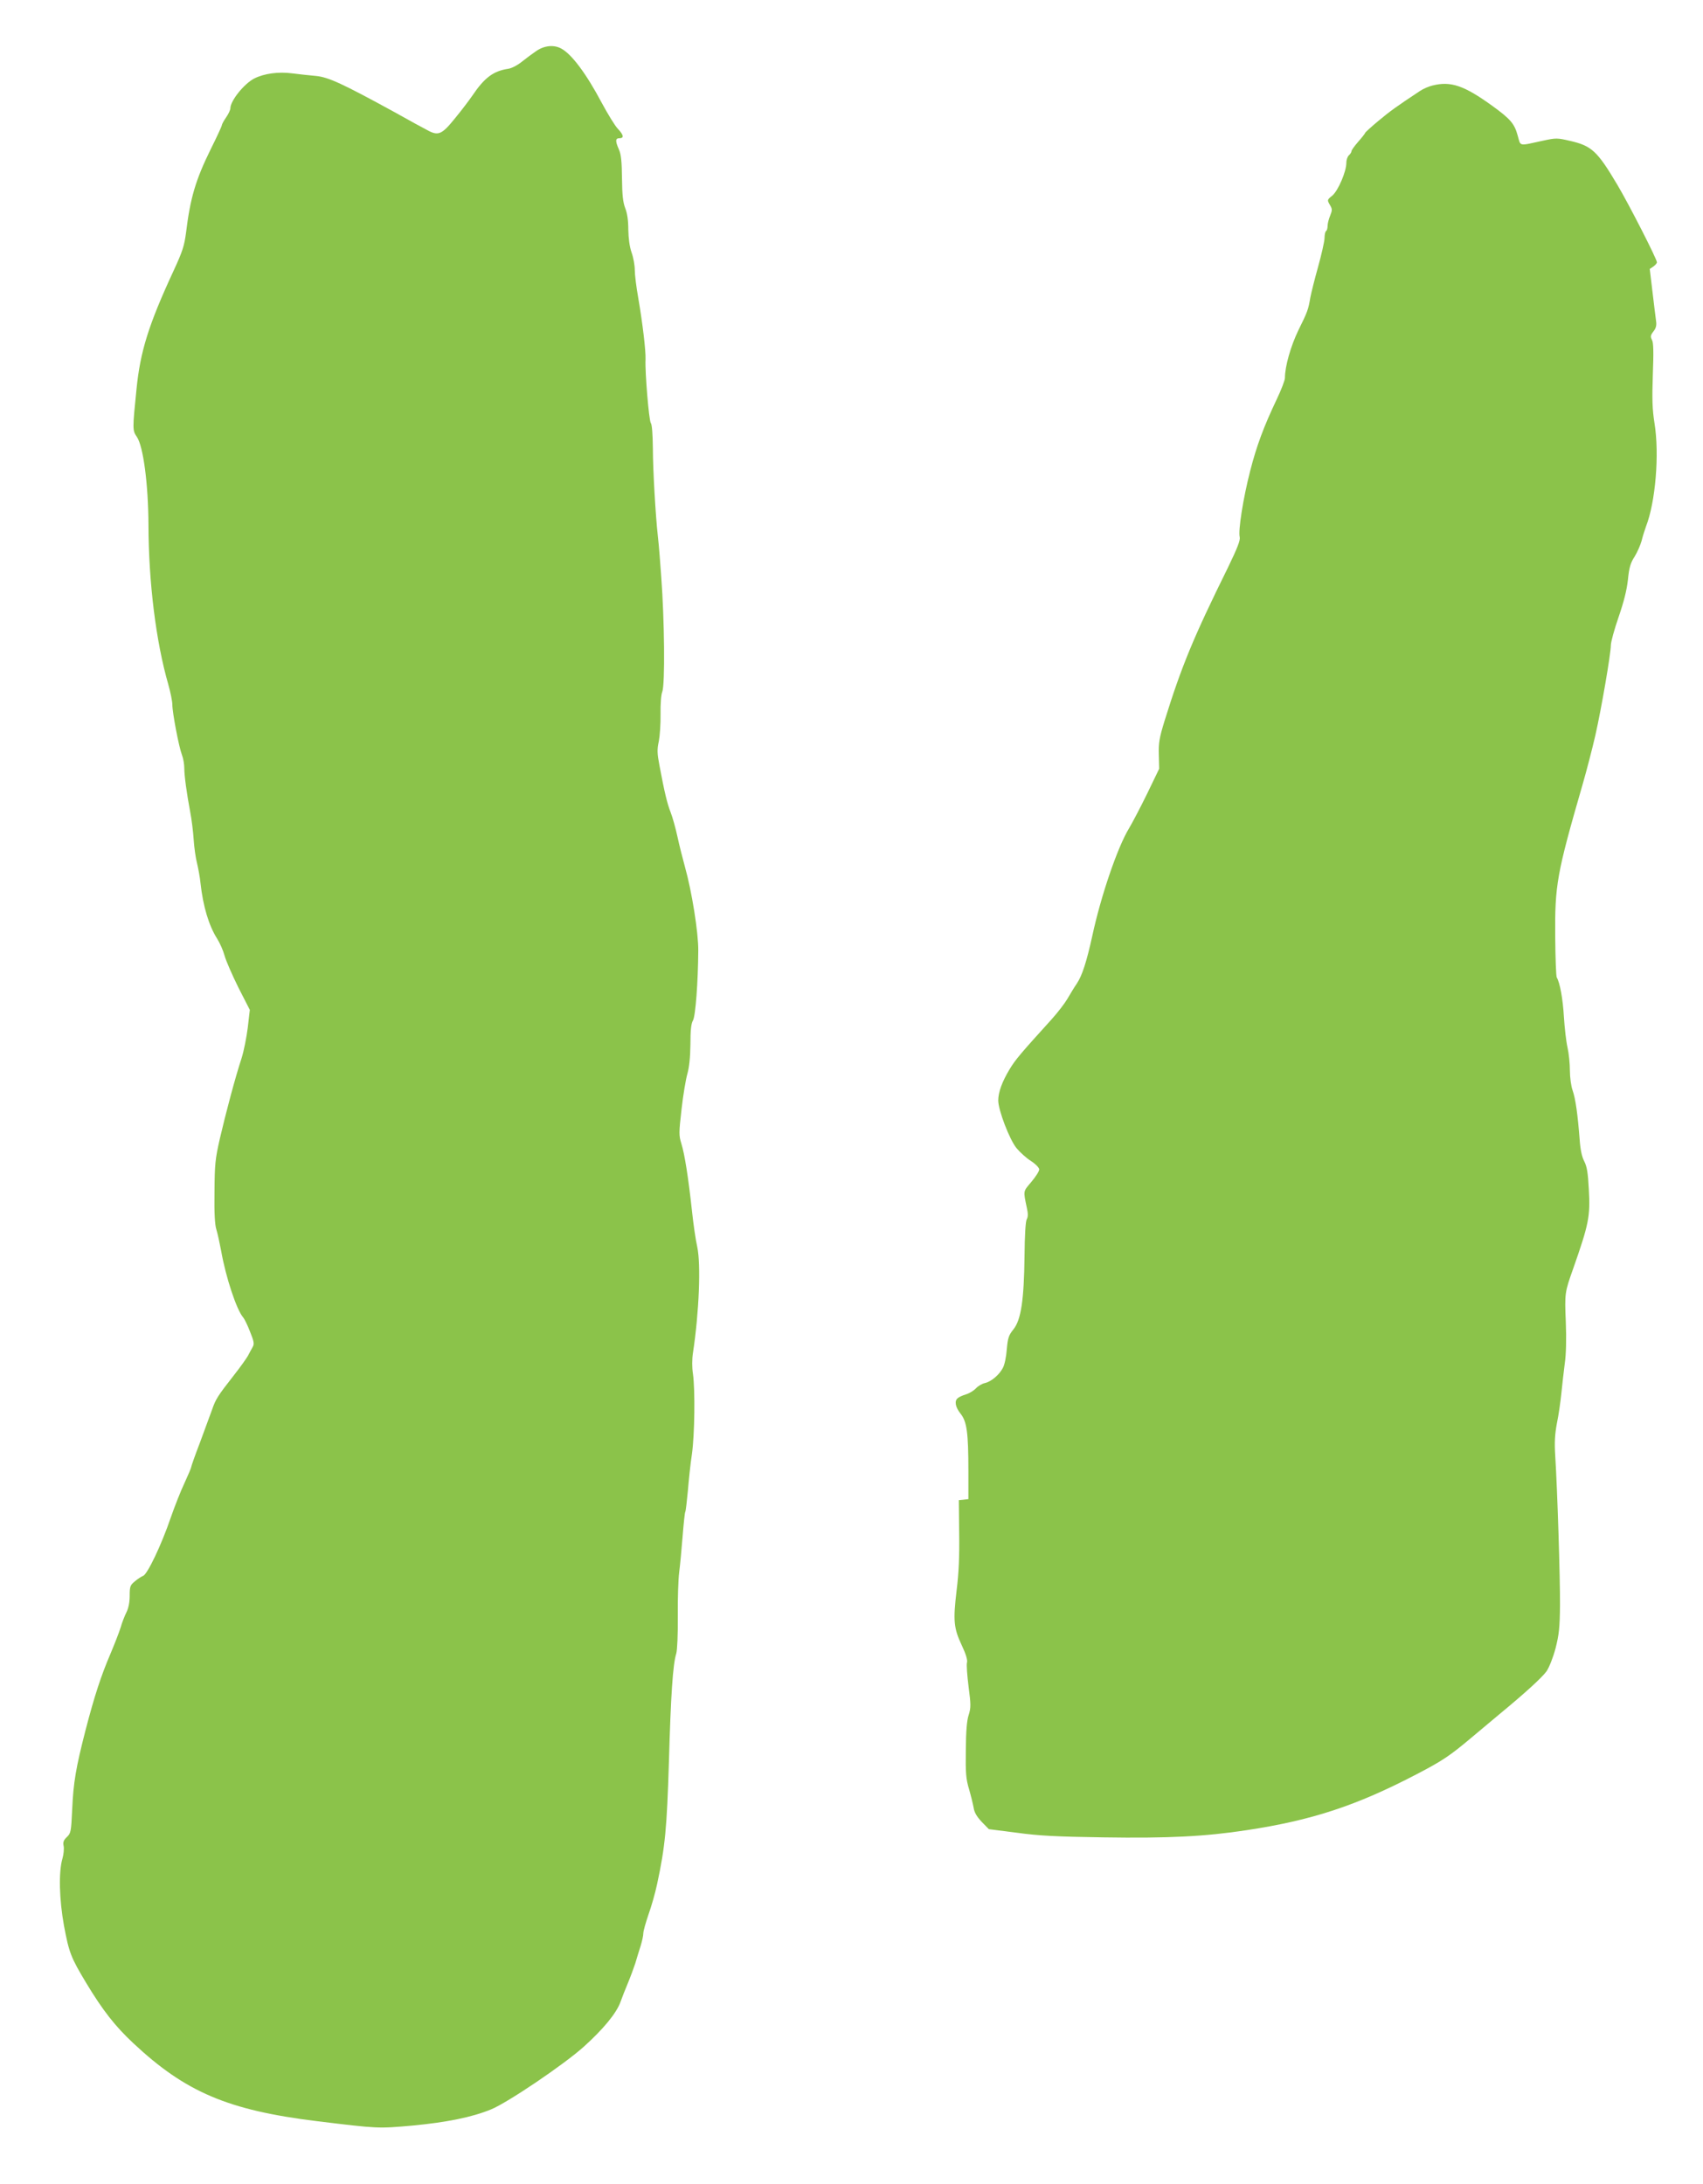
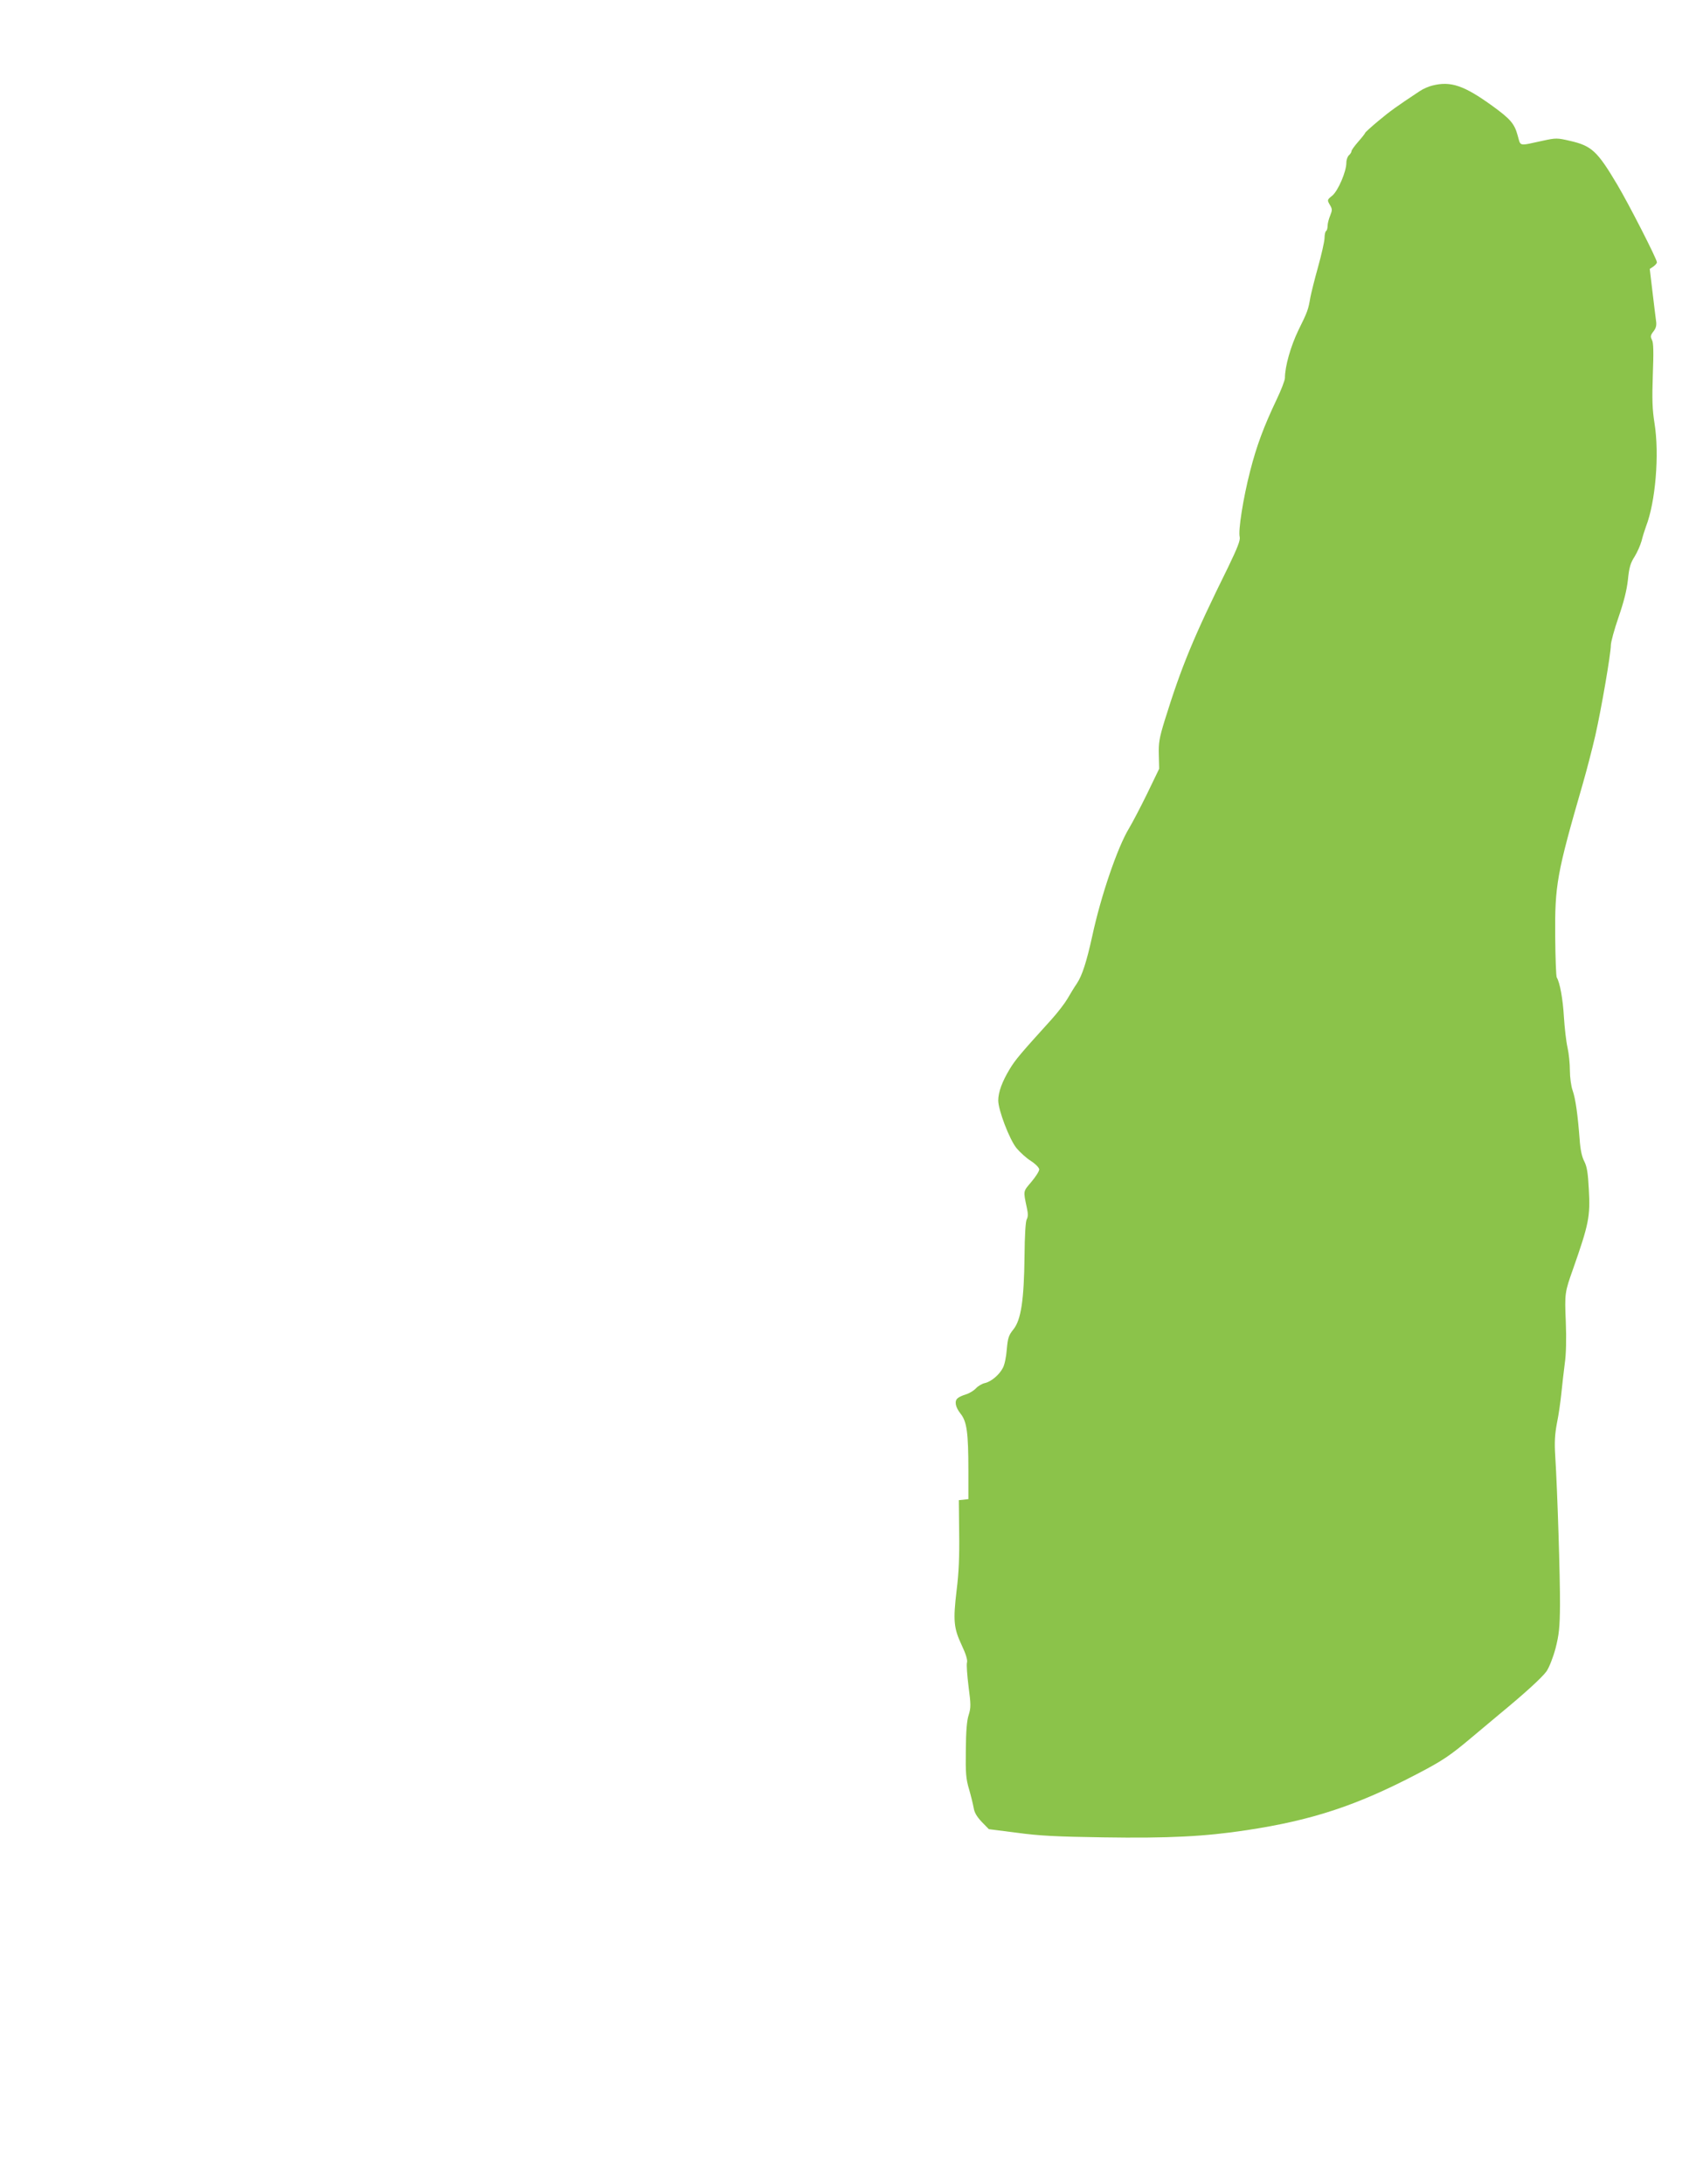
<svg xmlns="http://www.w3.org/2000/svg" version="1.0" width="998pt" height="1280pt" viewBox="0 0 998 1280" preserveAspectRatio="xMidYMid meet">
  <g transform="translate(0,1280) scale(0.1,-0.1)" fill="#8bc34a" stroke="none">
-     <path d="M3144 12502 c-22 -15 -60 -43 -85 -63 -24 -20 -60 -39 -80 -42 -88 -13 -140 -52 -212 -159 -18 -26 -63 -86 -102 -133 -76 -94 -97 -103 -162 -67 -18 9 -106 57 -195 107 -300 164 -383 203 -457 210 -36 3 -98 10 -138 15 -81 11 -166 -1 -223 -30 -60 -31 -140 -131 -140 -175 0 -9 -11 -33 -25 -53 -14 -20 -25 -41 -25 -46 0 -5 -29 -68 -65 -140 -89 -181 -120 -286 -145 -491 -10 -76 -21 -110 -72 -220 -147 -317 -196 -474 -218 -695 -24 -237 -24 -242 2 -280 38 -56 67 -278 68 -515 1 -340 44 -685 116 -935 13 -46 24 -100 24 -119 0 -47 38 -247 56 -294 8 -20 14 -56 14 -78 0 -45 14 -147 35 -259 8 -41 17 -113 20 -160 3 -47 12 -110 20 -140 7 -30 17 -82 20 -115 15 -137 49 -249 97 -325 16 -25 36 -70 44 -100 8 -30 45 -114 81 -187 l67 -131 -12 -104 c-7 -56 -23 -137 -36 -178 -37 -113 -92 -319 -127 -470 -28 -122 -31 -153 -32 -315 -2 -122 2 -193 11 -220 7 -22 19 -78 28 -125 27 -155 91 -347 129 -390 7 -8 26 -46 40 -83 23 -57 26 -72 16 -90 -7 -12 -19 -35 -28 -52 -9 -16 -46 -68 -83 -115 -94 -120 -106 -139 -127 -200 -11 -30 -43 -117 -71 -193 -29 -75 -52 -141 -52 -146 0 -4 -18 -46 -39 -92 -22 -46 -58 -138 -81 -204 -53 -156 -137 -333 -162 -340 -10 -4 -32 -18 -48 -32 -27 -22 -30 -30 -30 -84 0 -39 -7 -73 -19 -97 -10 -20 -26 -60 -34 -89 -9 -29 -36 -98 -60 -155 -55 -128 -94 -248 -146 -448 -56 -218 -71 -305 -78 -464 -6 -130 -8 -139 -31 -161 -19 -18 -24 -30 -19 -53 3 -16 0 -49 -7 -73 -23 -78 -19 -239 9 -394 30 -159 40 -185 130 -335 97 -161 170 -254 276 -353 306 -287 556 -393 1075 -457 362 -44 358 -44 561 -26 200 19 350 49 461 95 96 39 429 264 544 368 114 103 190 195 214 261 9 26 29 76 44 112 15 36 34 88 43 115 8 28 22 73 31 101 9 29 16 62 16 75 0 13 14 62 30 109 17 47 40 128 51 180 47 219 57 326 69 715 11 388 23 573 43 635 6 21 10 110 9 220 -1 102 3 217 8 255 5 39 14 132 20 209 6 76 13 143 16 147 3 5 9 60 15 122 5 61 15 159 24 217 16 117 19 372 6 468 -6 38 -6 86 0 125 36 237 47 518 25 620 -9 39 -23 135 -31 212 -22 201 -43 332 -62 393 -15 49 -15 62 1 202 9 82 25 175 34 207 11 39 17 95 18 173 0 81 4 122 15 140 15 26 30 229 31 410 1 105 -38 348 -78 490 -13 47 -33 126 -44 177 -11 51 -29 115 -40 143 -20 51 -36 117 -65 272 -14 73 -15 95 -4 145 6 32 11 103 10 159 -1 57 3 113 10 130 17 43 13 422 -6 674 -2 25 -6 79 -9 120 -3 41 -8 95 -11 120 -13 116 -29 388 -29 511 -1 83 -5 141 -12 150 -11 14 -35 301 -31 374 2 49 -17 210 -43 361 -11 62 -20 134 -20 161 0 28 -8 74 -19 104 -12 35 -18 83 -19 134 0 53 -6 95 -18 125 -13 34 -18 76 -19 175 -1 98 -5 140 -18 169 -22 50 -21 66 3 66 28 0 25 19 -9 55 -16 16 -59 86 -96 155 -91 171 -176 284 -237 316 -43 23 -98 17 -144 -14z" />
    <path d="M8395 12299 c-22 -5 -56 -20 -75 -33 -136 -90 -175 -118 -243 -175 -42 -35 -77 -67 -77 -70 0 -3 -18 -26 -40 -51 -22 -25 -40 -50 -40 -56 0 -6 -7 -17 -15 -24 -8 -7 -15 -26 -15 -44 0 -51 -48 -163 -82 -192 -31 -25 -31 -26 -15 -54 15 -25 15 -31 2 -64 -8 -19 -15 -46 -15 -60 0 -14 -4 -27 -9 -30 -5 -3 -9 -23 -9 -43 -1 -21 -18 -96 -38 -168 -20 -71 -40 -152 -45 -178 -12 -71 -16 -83 -70 -192 -45 -93 -79 -212 -79 -280 0 -13 -22 -71 -49 -127 -75 -158 -117 -270 -155 -419 -40 -155 -71 -349 -61 -386 4 -19 -12 -61 -68 -177 -204 -413 -272 -578 -372 -899 -31 -101 -36 -130 -34 -200 l2 -82 -70 -145 c-39 -80 -87 -171 -106 -203 -68 -111 -166 -399 -216 -632 -33 -150 -59 -231 -90 -278 -16 -23 -40 -63 -55 -89 -15 -26 -57 -81 -94 -122 -183 -202 -211 -235 -245 -291 -44 -73 -67 -135 -67 -184 0 -56 66 -229 107 -279 20 -24 57 -58 84 -75 29 -19 49 -40 49 -50 0 -11 -21 -43 -46 -73 -49 -58 -48 -49 -26 -154 7 -31 7 -51 -1 -65 -7 -12 -12 -95 -13 -215 -3 -257 -20 -374 -65 -430 -28 -35 -33 -50 -39 -118 -3 -42 -13 -91 -23 -108 -21 -41 -69 -81 -106 -89 -15 -3 -39 -17 -51 -30 -13 -14 -39 -30 -59 -36 -20 -6 -42 -16 -48 -22 -21 -16 -15 -52 16 -91 37 -46 46 -110 46 -336 l0 -165 -28 -3 -28 -3 2 -192 c2 -136 -2 -234 -15 -337 -21 -177 -17 -221 30 -321 24 -51 35 -86 31 -101 -4 -12 1 -76 9 -141 14 -106 14 -124 1 -166 -11 -32 -16 -95 -17 -206 -2 -136 1 -170 19 -230 11 -38 23 -87 27 -109 4 -27 18 -51 47 -82 l42 -43 165 -21 c130 -18 236 -23 505 -27 383 -6 597 5 840 42 384 58 644 144 995 327 152 79 197 109 325 217 50 42 122 102 160 134 154 127 251 216 278 253 16 24 38 79 53 135 20 79 25 120 26 254 1 158 -15 671 -28 875 -5 80 -2 125 10 190 10 47 21 126 26 175 5 50 14 128 20 175 8 54 10 144 6 245 -7 166 -6 172 43 310 92 262 101 307 92 465 -5 97 -11 134 -27 165 -14 27 -23 69 -27 130 -11 143 -24 237 -41 285 -9 25 -16 77 -16 117 0 39 -6 100 -14 135 -8 35 -17 115 -21 178 -6 107 -24 203 -42 232 -4 7 -8 112 -9 233 -3 309 9 374 161 900 24 83 57 211 74 285 36 159 91 480 91 529 0 18 20 92 45 164 31 90 48 157 55 219 7 72 15 99 39 136 16 26 34 67 41 92 6 25 18 63 26 85 56 144 79 423 50 604 -13 82 -15 140 -10 285 5 133 4 188 -5 204 -10 19 -9 27 8 49 15 19 20 35 16 62 -3 20 -12 97 -21 171 l-16 134 21 14 c11 8 21 19 21 25 0 19 -165 342 -233 456 -117 197 -150 227 -278 256 -73 17 -81 17 -155 1 -148 -32 -131 -36 -150 30 -19 70 -43 97 -149 174 -165 119 -243 146 -350 119z" />
  </g>
</svg>